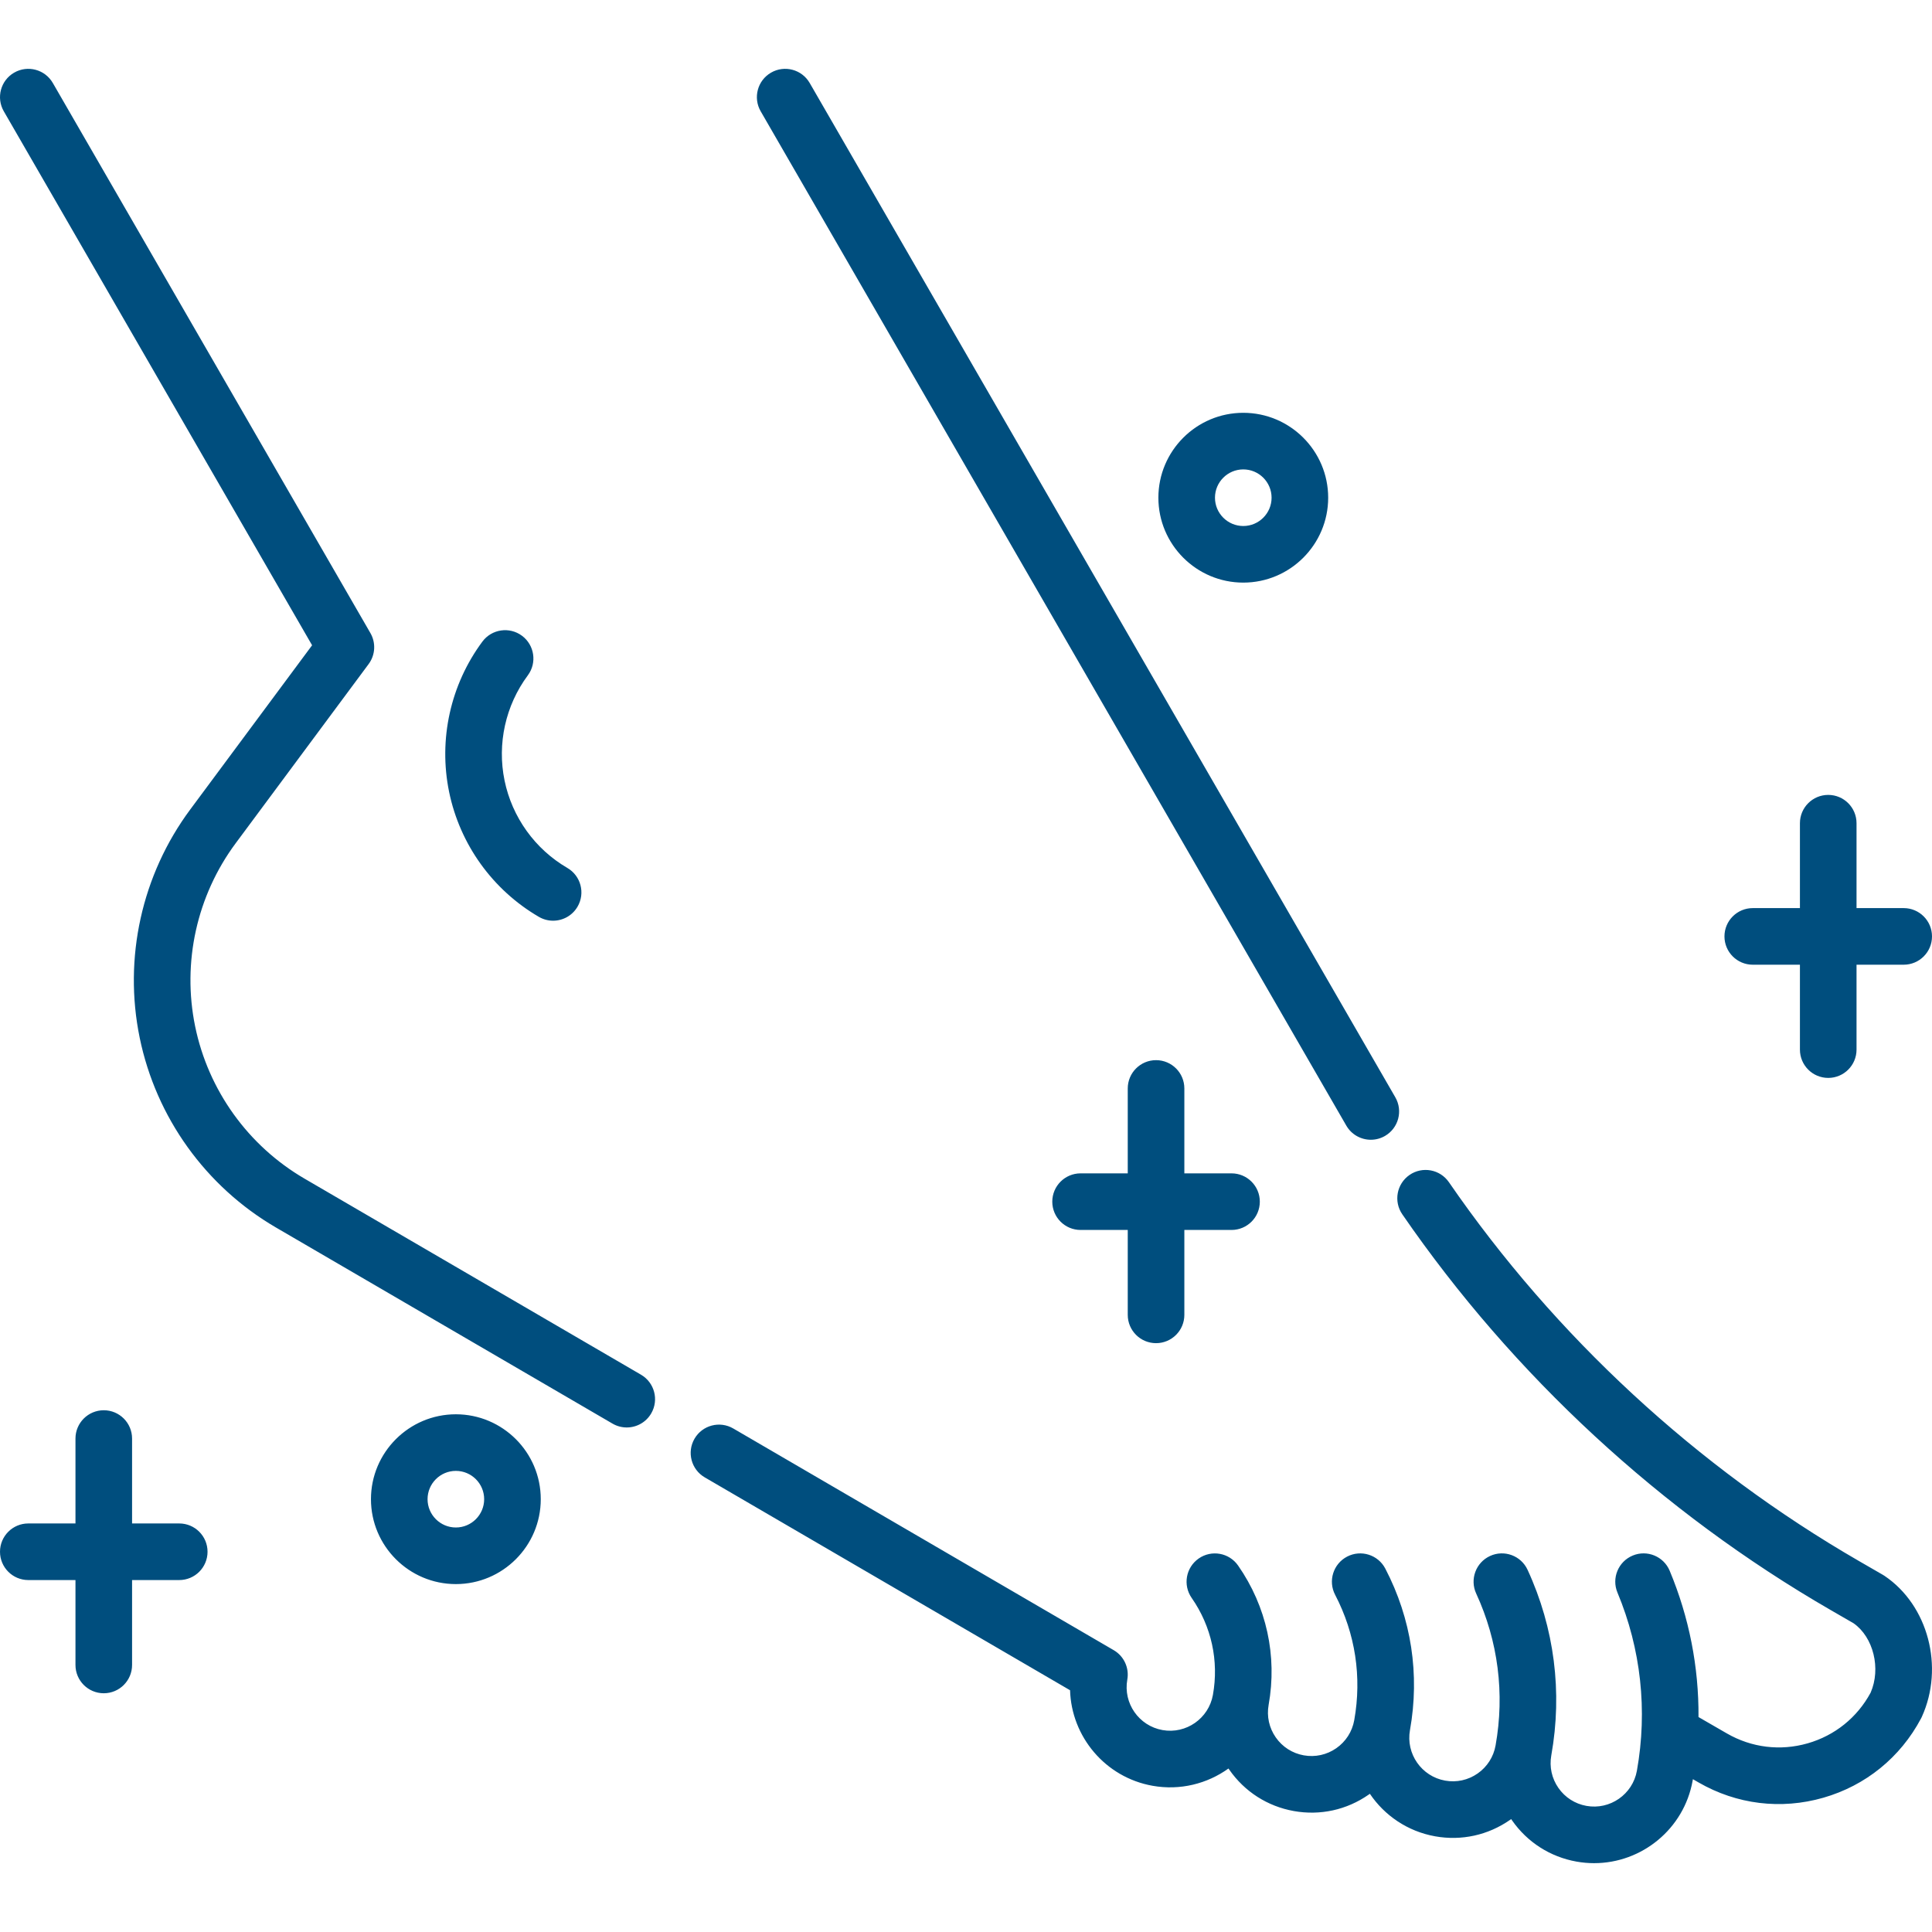
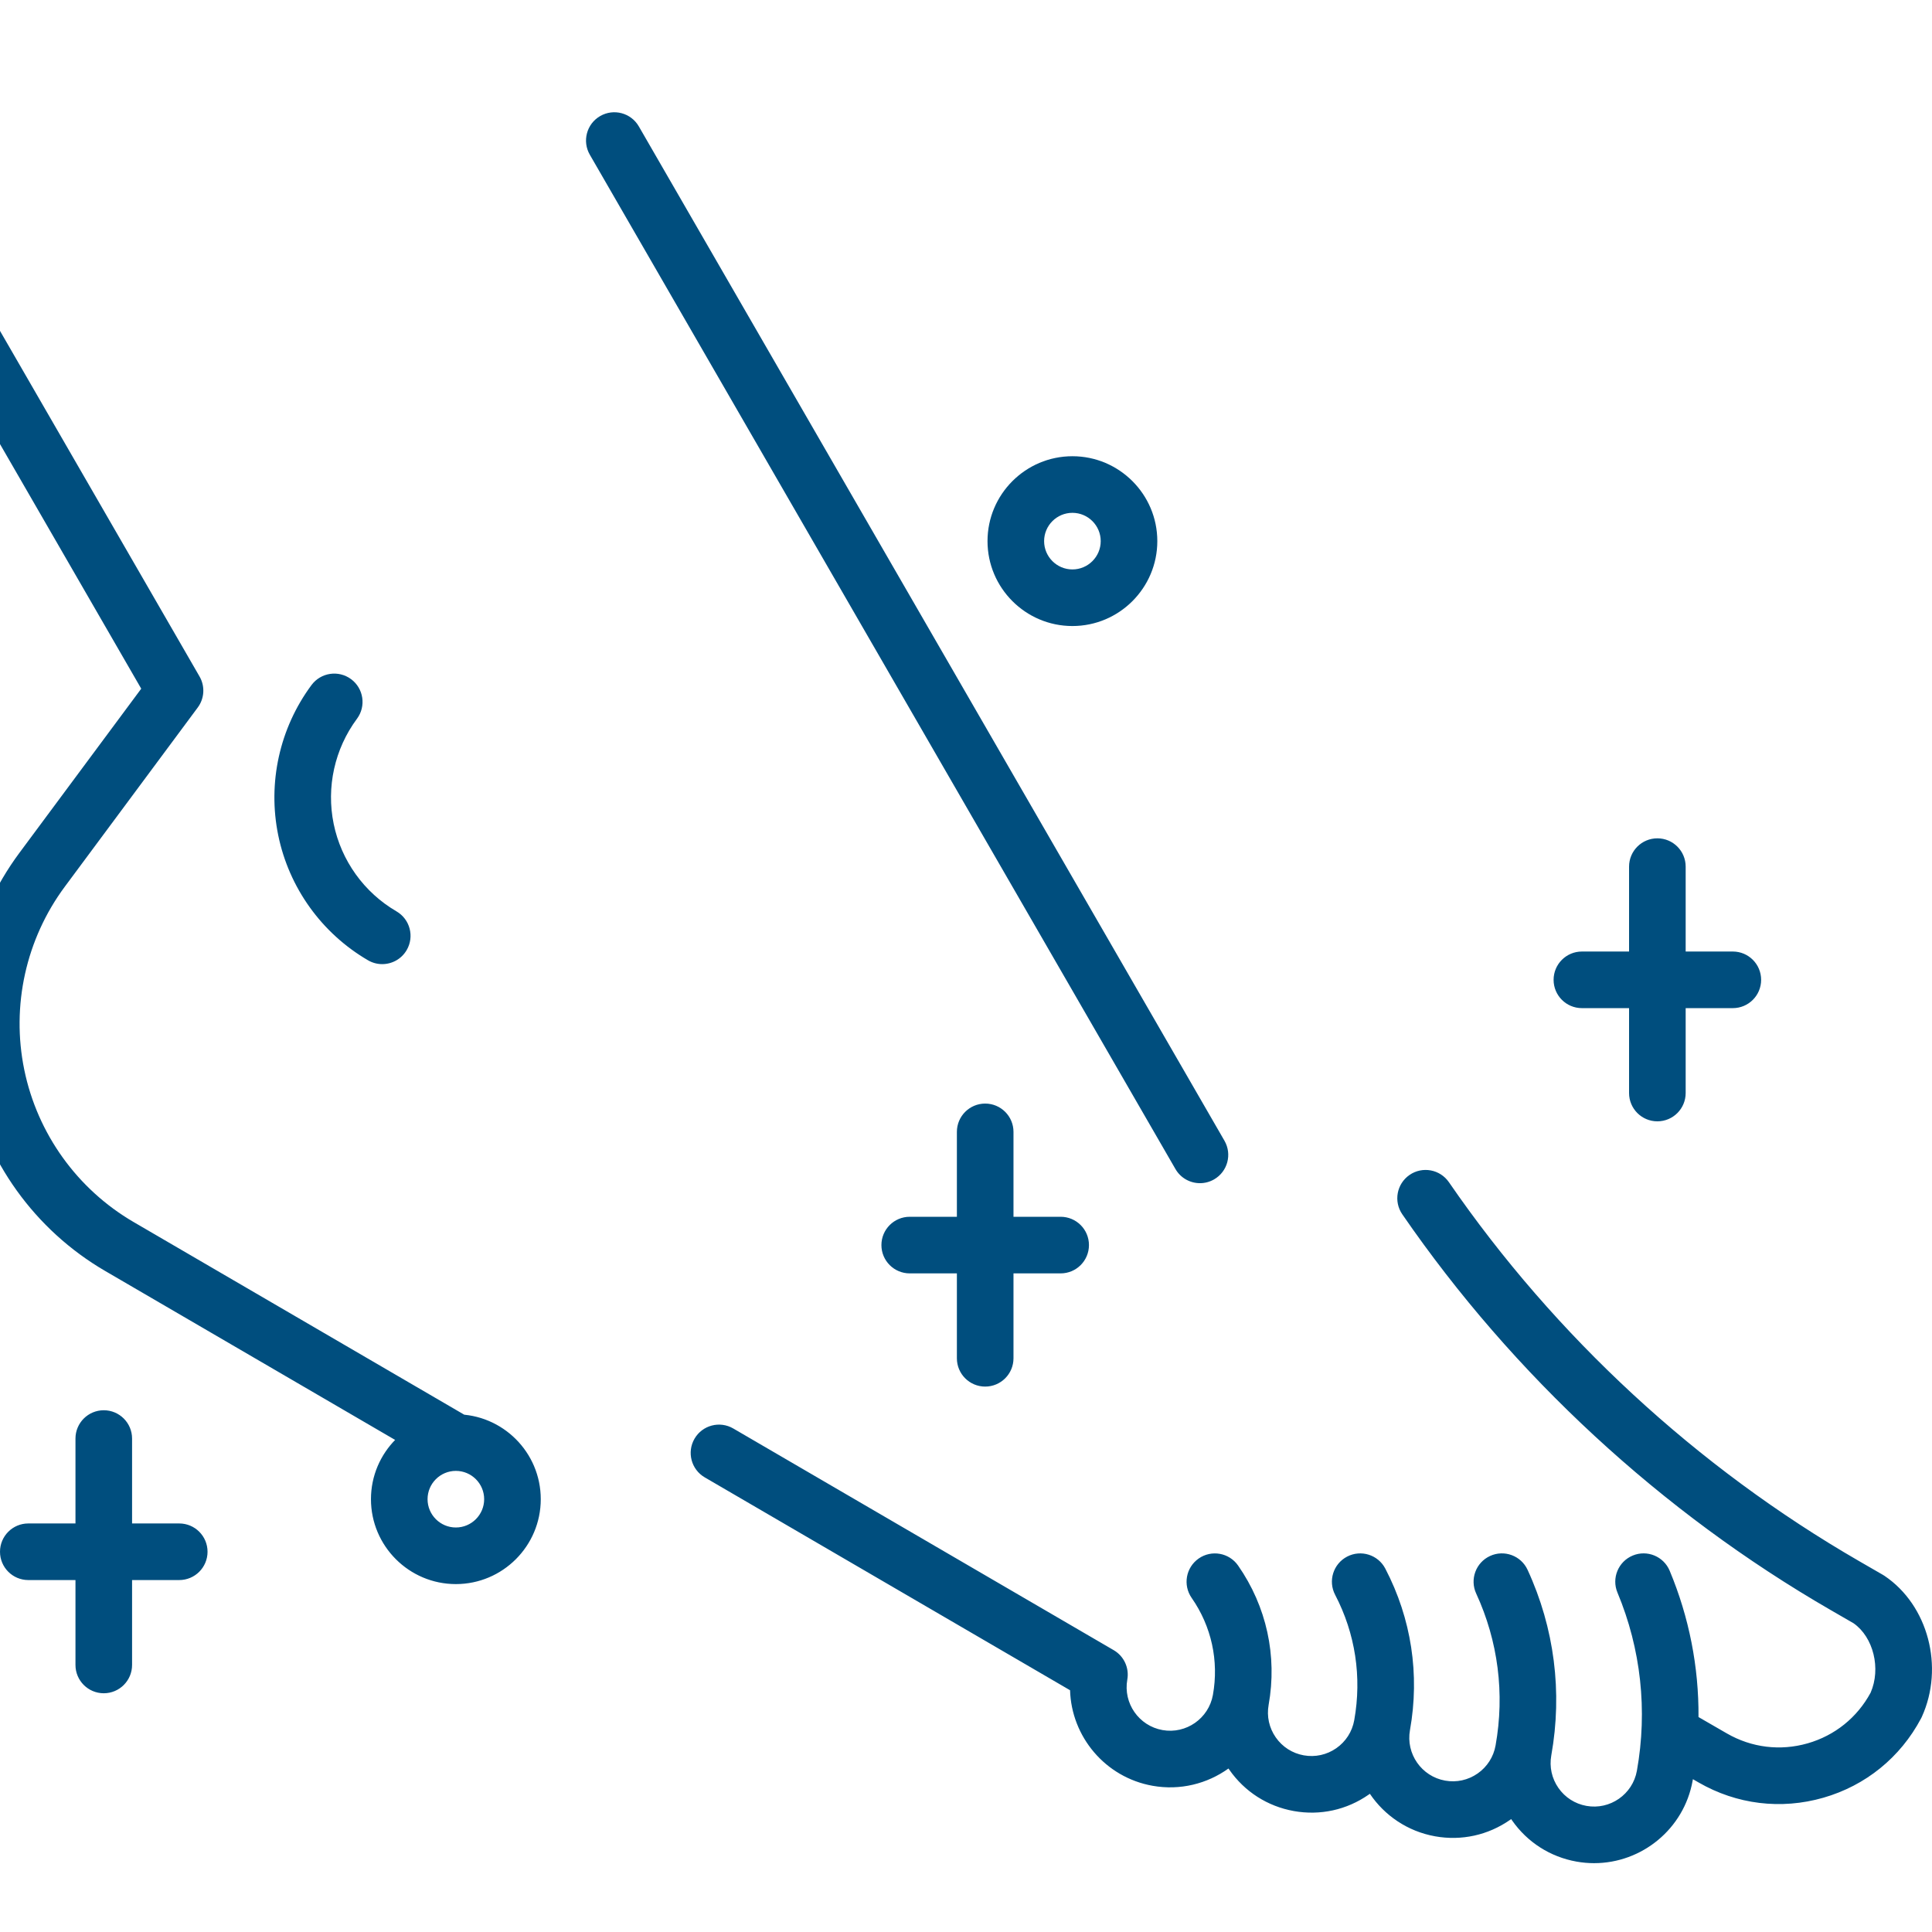
<svg xmlns="http://www.w3.org/2000/svg" version="1.1" width="300" viewBox="0 0 512.001 512.001" height="300" id="Capa_1">
  <g transform="matrix(1,0,0,1,0,0)" height="100%" width="100%">
    <g>
-       <path stroke-opacity="1" stroke="none" data-original-color="#000000ff" fill-opacity="1" fill="#004e7e" d="m422.467 493.759c-1.545 0-3.109-.136-4.682-.417-6.975-1.247-13.045-5.136-17.095-10.949-.073-.104-.146-.21-.217-.315-.104.074-.208.148-.313.221-5.813 4.05-12.855 5.594-19.83 4.346-7.334-1.313-13.428-5.538-17.301-11.272-.107.076-.215.152-.323.229-5.813 4.051-12.852 5.595-19.831 4.345-6.973-1.247-13.044-5.136-17.094-10.949-.075-.108-.149-.217-.224-.326-5.621 4.036-12.804 5.887-20.135 4.577-12.56-2.246-21.482-13.04-21.846-25.316l-96.813-56.413c-3.579-2.086-4.79-6.678-2.704-10.257 2.085-3.577 6.677-4.787 10.256-2.704l100.826 58.751c2.72 1.586 4.161 4.701 3.606 7.801-1.118 6.255 3.061 12.254 9.315 13.373 6.25 1.122 12.254-3.061 13.373-9.316 1.617-9.041-.384-18.172-5.635-25.709-2.367-3.399-1.531-8.073 1.867-10.441 3.4-2.367 8.073-1.531 10.441 1.867 7.54 10.825 10.414 23.938 8.092 36.925-.001.007-.002.013-.004.02-.535 3.023.136 6.076 1.892 8.597 1.76 2.525 4.396 4.215 7.427 4.757 3.033.539 6.09-.129 8.616-1.888 2.525-1.76 4.215-4.396 4.757-7.427 2.049-11.454.296-22.946-5.069-33.235-1.915-3.673-.49-8.203 3.183-10.118 3.669-1.914 8.202-.492 10.118 3.183 6.909 13.25 9.171 28.044 6.539 42.786-.002.009-.003.017-.005.025-1.118 6.255 3.061 12.254 9.316 13.373 3.028.542 6.089-.128 8.615-1.888 2.525-1.76 4.215-4.397 4.757-7.428 2.455-13.728.679-27.65-5.138-40.263-1.734-3.761-.092-8.217 3.67-9.951 3.76-1.734 8.217-.092 9.951 3.67 7.108 15.412 9.281 32.421 6.282 49.185-.001.006-.002.013-.003.019-.536 3.024.135 6.076 1.891 8.598 1.76 2.525 4.397 4.215 7.428 4.757 6.252 1.12 12.254-3.06 13.373-9.316 2.857-15.981 1.076-32.306-5.151-47.209-1.598-3.821.206-8.215 4.028-9.812 3.818-1.6 8.215.206 9.812 4.028 5.156 12.339 7.729 25.501 7.636 38.766l7.508 4.335c6.551 3.782 14.162 4.714 21.431 2.627 7.19-2.064 13.103-6.823 16.67-13.413 2.795-6.386.755-14.705-4.506-18.398l-6.041-3.488c-44.898-25.923-84.167-62.196-113.562-104.899-2.349-3.412-1.486-8.082 1.925-10.431 3.412-2.351 8.083-1.486 10.431 1.925 28.138 40.878 65.728 75.601 108.705 100.415l6.291 3.632c.148.085.293.175.435.271 11.562 7.77 15.902 24.196 9.883 37.396-.063.137-.129.271-.2.404-5.481 10.326-14.677 17.786-25.892 21.005-11.218 3.222-22.963 1.782-33.068-4.054l-1.495-.863c-.024.136-.048.271-.072.406-2.294 12.817-13.501 21.85-26.097 21.85zm-394.966-45.027c-4.142 0-7.5-3.357-7.5-7.5v-22.5h-12.5c-4.142 0-7.5-3.357-7.5-7.5s3.358-7.5 7.5-7.5h12.5v-22.5c0-4.143 3.358-7.5 7.5-7.5s7.5 3.357 7.5 7.5v22.5h12.5c4.142 0 7.5 3.357 7.5 7.5s-3.358 7.5-7.5 7.5h-12.5v22.5c0 4.143-3.358 7.5-7.5 7.5zm93.307-28.931c-12.407 0-22.5-10.094-22.5-22.5s10.093-22.5 22.5-22.5 22.5 10.094 22.5 22.5-10.093 22.5-22.5 22.5zm0-30c-4.136 0-7.5 3.364-7.5 7.5s3.364 7.5 7.5 7.5 7.5-3.364 7.5-7.5-3.364-7.5-7.5-7.5zm45.281-11.507c-1.282 0-2.581-.329-3.769-1.021l-89.174-51.962c-18.627-10.854-31.796-29.191-36.13-50.31s.548-43.161 13.395-60.474l32.296-43.525-81.701-141.509c-2.071-3.587-.842-8.174 2.745-10.245 3.587-2.07 8.174-.843 10.245 2.745l84.164 145.774c1.495 2.589 1.309 5.818-.472 8.219l-35.23 47.479c-10.307 13.892-14.224 31.576-10.747 48.521 3.478 16.943 14.043 31.656 28.988 40.364l89.174 51.962c3.579 2.086 4.79 6.678 2.704 10.257-1.394 2.391-3.907 3.725-6.488 3.725zm140.277-22.341c-4.143 0-7.5-3.357-7.5-7.5v-22.5h-12.5c-4.143 0-7.5-3.357-7.5-7.5s3.357-7.5 7.5-7.5h12.5v-22.5c0-4.143 3.357-7.5 7.5-7.5s7.5 3.357 7.5 7.5v22.5h12.5c4.143 0 7.5 3.357 7.5 7.5s-3.357 7.5-7.5 7.5h-12.5v22.5c0 4.142-3.358 7.5-7.5 7.5zm56.92-53.905c-2.592 0-5.112-1.345-6.502-3.751l-155.196-268.804c-2.071-3.587-.842-8.174 2.745-10.245 3.587-2.07 8.173-.843 10.245 2.745l155.197 268.804c2.071 3.587.842 8.174-2.745 10.245-1.181.681-2.471 1.006-3.744 1.006zm121.215-16.39c-4.143 0-7.5-3.357-7.5-7.5v-22.5h-12.5c-4.143 0-7.5-3.357-7.5-7.5s3.357-7.5 7.5-7.5h12.5v-22.5c0-4.143 3.357-7.5 7.5-7.5s7.5 3.357 7.5 7.5v22.5h12.5c4.143 0 7.5 3.357 7.5 7.5s-3.357 7.5-7.5 7.5h-12.5v22.5c0 4.143-3.357 7.5-7.5 7.5zm-337.927-41.661c-1.282 0-2.582-.329-3.769-1.021-12.264-7.146-20.935-19.22-23.789-33.124-2.854-13.905.361-28.418 8.819-39.817 2.468-3.326 7.166-4.021 10.492-1.555 3.326 2.469 4.022 7.166 1.554 10.492-5.919 7.978-8.168 18.134-6.171 27.864s8.064 18.179 16.646 23.179c3.579 2.086 4.79 6.678 2.704 10.256-1.392 2.392-3.904 3.726-6.486 3.726zm182.908-89.599c-12.406 0-22.5-10.094-22.5-22.5s10.094-22.5 22.5-22.5 22.5 10.094 22.5 22.5-10.094 22.5-22.5 22.5zm0-30c-4.136 0-7.5 3.364-7.5 7.5s3.364 7.5 7.5 7.5 7.5-3.364 7.5-7.5-3.364-7.5-7.5-7.5z" />
+       <path stroke-opacity="1" stroke="none" data-original-color="#000000ff" fill-opacity="1" fill="#004e7e" d="m422.467 493.759c-1.545 0-3.109-.136-4.682-.417-6.975-1.247-13.045-5.136-17.095-10.949-.073-.104-.146-.21-.217-.315-.104.074-.208.148-.313.221-5.813 4.05-12.855 5.594-19.83 4.346-7.334-1.313-13.428-5.538-17.301-11.272-.107.076-.215.152-.323.229-5.813 4.051-12.852 5.595-19.831 4.345-6.973-1.247-13.044-5.136-17.094-10.949-.075-.108-.149-.217-.224-.326-5.621 4.036-12.804 5.887-20.135 4.577-12.56-2.246-21.482-13.04-21.846-25.316l-96.813-56.413c-3.579-2.086-4.79-6.678-2.704-10.257 2.085-3.577 6.677-4.787 10.256-2.704l100.826 58.751c2.72 1.586 4.161 4.701 3.606 7.801-1.118 6.255 3.061 12.254 9.315 13.373 6.25 1.122 12.254-3.061 13.373-9.316 1.617-9.041-.384-18.172-5.635-25.709-2.367-3.399-1.531-8.073 1.867-10.441 3.4-2.367 8.073-1.531 10.441 1.867 7.54 10.825 10.414 23.938 8.092 36.925-.001.007-.002.013-.004.02-.535 3.023.136 6.076 1.892 8.597 1.76 2.525 4.396 4.215 7.427 4.757 3.033.539 6.09-.129 8.616-1.888 2.525-1.76 4.215-4.396 4.757-7.427 2.049-11.454.296-22.946-5.069-33.235-1.915-3.673-.49-8.203 3.183-10.118 3.669-1.914 8.202-.492 10.118 3.183 6.909 13.25 9.171 28.044 6.539 42.786-.002.009-.003.017-.005.025-1.118 6.255 3.061 12.254 9.316 13.373 3.028.542 6.089-.128 8.615-1.888 2.525-1.76 4.215-4.397 4.757-7.428 2.455-13.728.679-27.65-5.138-40.263-1.734-3.761-.092-8.217 3.67-9.951 3.76-1.734 8.217-.092 9.951 3.67 7.108 15.412 9.281 32.421 6.282 49.185-.001.006-.002.013-.003.019-.536 3.024.135 6.076 1.891 8.598 1.76 2.525 4.397 4.215 7.428 4.757 6.252 1.12 12.254-3.06 13.373-9.316 2.857-15.981 1.076-32.306-5.151-47.209-1.598-3.821.206-8.215 4.028-9.812 3.818-1.6 8.215.206 9.812 4.028 5.156 12.339 7.729 25.501 7.636 38.766l7.508 4.335c6.551 3.782 14.162 4.714 21.431 2.627 7.19-2.064 13.103-6.823 16.67-13.413 2.795-6.386.755-14.705-4.506-18.398l-6.041-3.488c-44.898-25.923-84.167-62.196-113.562-104.899-2.349-3.412-1.486-8.082 1.925-10.431 3.412-2.351 8.083-1.486 10.431 1.925 28.138 40.878 65.728 75.601 108.705 100.415l6.291 3.632c.148.085.293.175.435.271 11.562 7.77 15.902 24.196 9.883 37.396-.063.137-.129.271-.2.404-5.481 10.326-14.677 17.786-25.892 21.005-11.218 3.222-22.963 1.782-33.068-4.054l-1.495-.863c-.024.136-.048.271-.072.406-2.294 12.817-13.501 21.85-26.097 21.85zm-394.966-45.027c-4.142 0-7.5-3.357-7.5-7.5v-22.5h-12.5c-4.142 0-7.5-3.357-7.5-7.5s3.358-7.5 7.5-7.5h12.5v-22.5c0-4.143 3.358-7.5 7.5-7.5s7.5 3.357 7.5 7.5v22.5h12.5c4.142 0 7.5 3.357 7.5 7.5s-3.358 7.5-7.5 7.5h-12.5v22.5c0 4.143-3.358 7.5-7.5 7.5zm93.307-28.931c-12.407 0-22.5-10.094-22.5-22.5s10.093-22.5 22.5-22.5 22.5 10.094 22.5 22.5-10.093 22.5-22.5 22.5zm0-30c-4.136 0-7.5 3.364-7.5 7.5s3.364 7.5 7.5 7.5 7.5-3.364 7.5-7.5-3.364-7.5-7.5-7.5zc-1.282 0-2.581-.329-3.769-1.021l-89.174-51.962c-18.627-10.854-31.796-29.191-36.13-50.31s.548-43.161 13.395-60.474l32.296-43.525-81.701-141.509c-2.071-3.587-.842-8.174 2.745-10.245 3.587-2.07 8.174-.843 10.245 2.745l84.164 145.774c1.495 2.589 1.309 5.818-.472 8.219l-35.23 47.479c-10.307 13.892-14.224 31.576-10.747 48.521 3.478 16.943 14.043 31.656 28.988 40.364l89.174 51.962c3.579 2.086 4.79 6.678 2.704 10.257-1.394 2.391-3.907 3.725-6.488 3.725zm140.277-22.341c-4.143 0-7.5-3.357-7.5-7.5v-22.5h-12.5c-4.143 0-7.5-3.357-7.5-7.5s3.357-7.5 7.5-7.5h12.5v-22.5c0-4.143 3.357-7.5 7.5-7.5s7.5 3.357 7.5 7.5v22.5h12.5c4.143 0 7.5 3.357 7.5 7.5s-3.357 7.5-7.5 7.5h-12.5v22.5c0 4.142-3.358 7.5-7.5 7.5zm56.92-53.905c-2.592 0-5.112-1.345-6.502-3.751l-155.196-268.804c-2.071-3.587-.842-8.174 2.745-10.245 3.587-2.07 8.173-.843 10.245 2.745l155.197 268.804c2.071 3.587.842 8.174-2.745 10.245-1.181.681-2.471 1.006-3.744 1.006zm121.215-16.39c-4.143 0-7.5-3.357-7.5-7.5v-22.5h-12.5c-4.143 0-7.5-3.357-7.5-7.5s3.357-7.5 7.5-7.5h12.5v-22.5c0-4.143 3.357-7.5 7.5-7.5s7.5 3.357 7.5 7.5v22.5h12.5c4.143 0 7.5 3.357 7.5 7.5s-3.357 7.5-7.5 7.5h-12.5v22.5c0 4.143-3.357 7.5-7.5 7.5zm-337.927-41.661c-1.282 0-2.582-.329-3.769-1.021-12.264-7.146-20.935-19.22-23.789-33.124-2.854-13.905.361-28.418 8.819-39.817 2.468-3.326 7.166-4.021 10.492-1.555 3.326 2.469 4.022 7.166 1.554 10.492-5.919 7.978-8.168 18.134-6.171 27.864s8.064 18.179 16.646 23.179c3.579 2.086 4.79 6.678 2.704 10.256-1.392 2.392-3.904 3.726-6.486 3.726zm182.908-89.599c-12.406 0-22.5-10.094-22.5-22.5s10.094-22.5 22.5-22.5 22.5 10.094 22.5 22.5-10.094 22.5-22.5 22.5zm0-30c-4.136 0-7.5 3.364-7.5 7.5s3.364 7.5 7.5 7.5 7.5-3.364 7.5-7.5-3.364-7.5-7.5-7.5z" />
    </g>
  </g>
</svg>